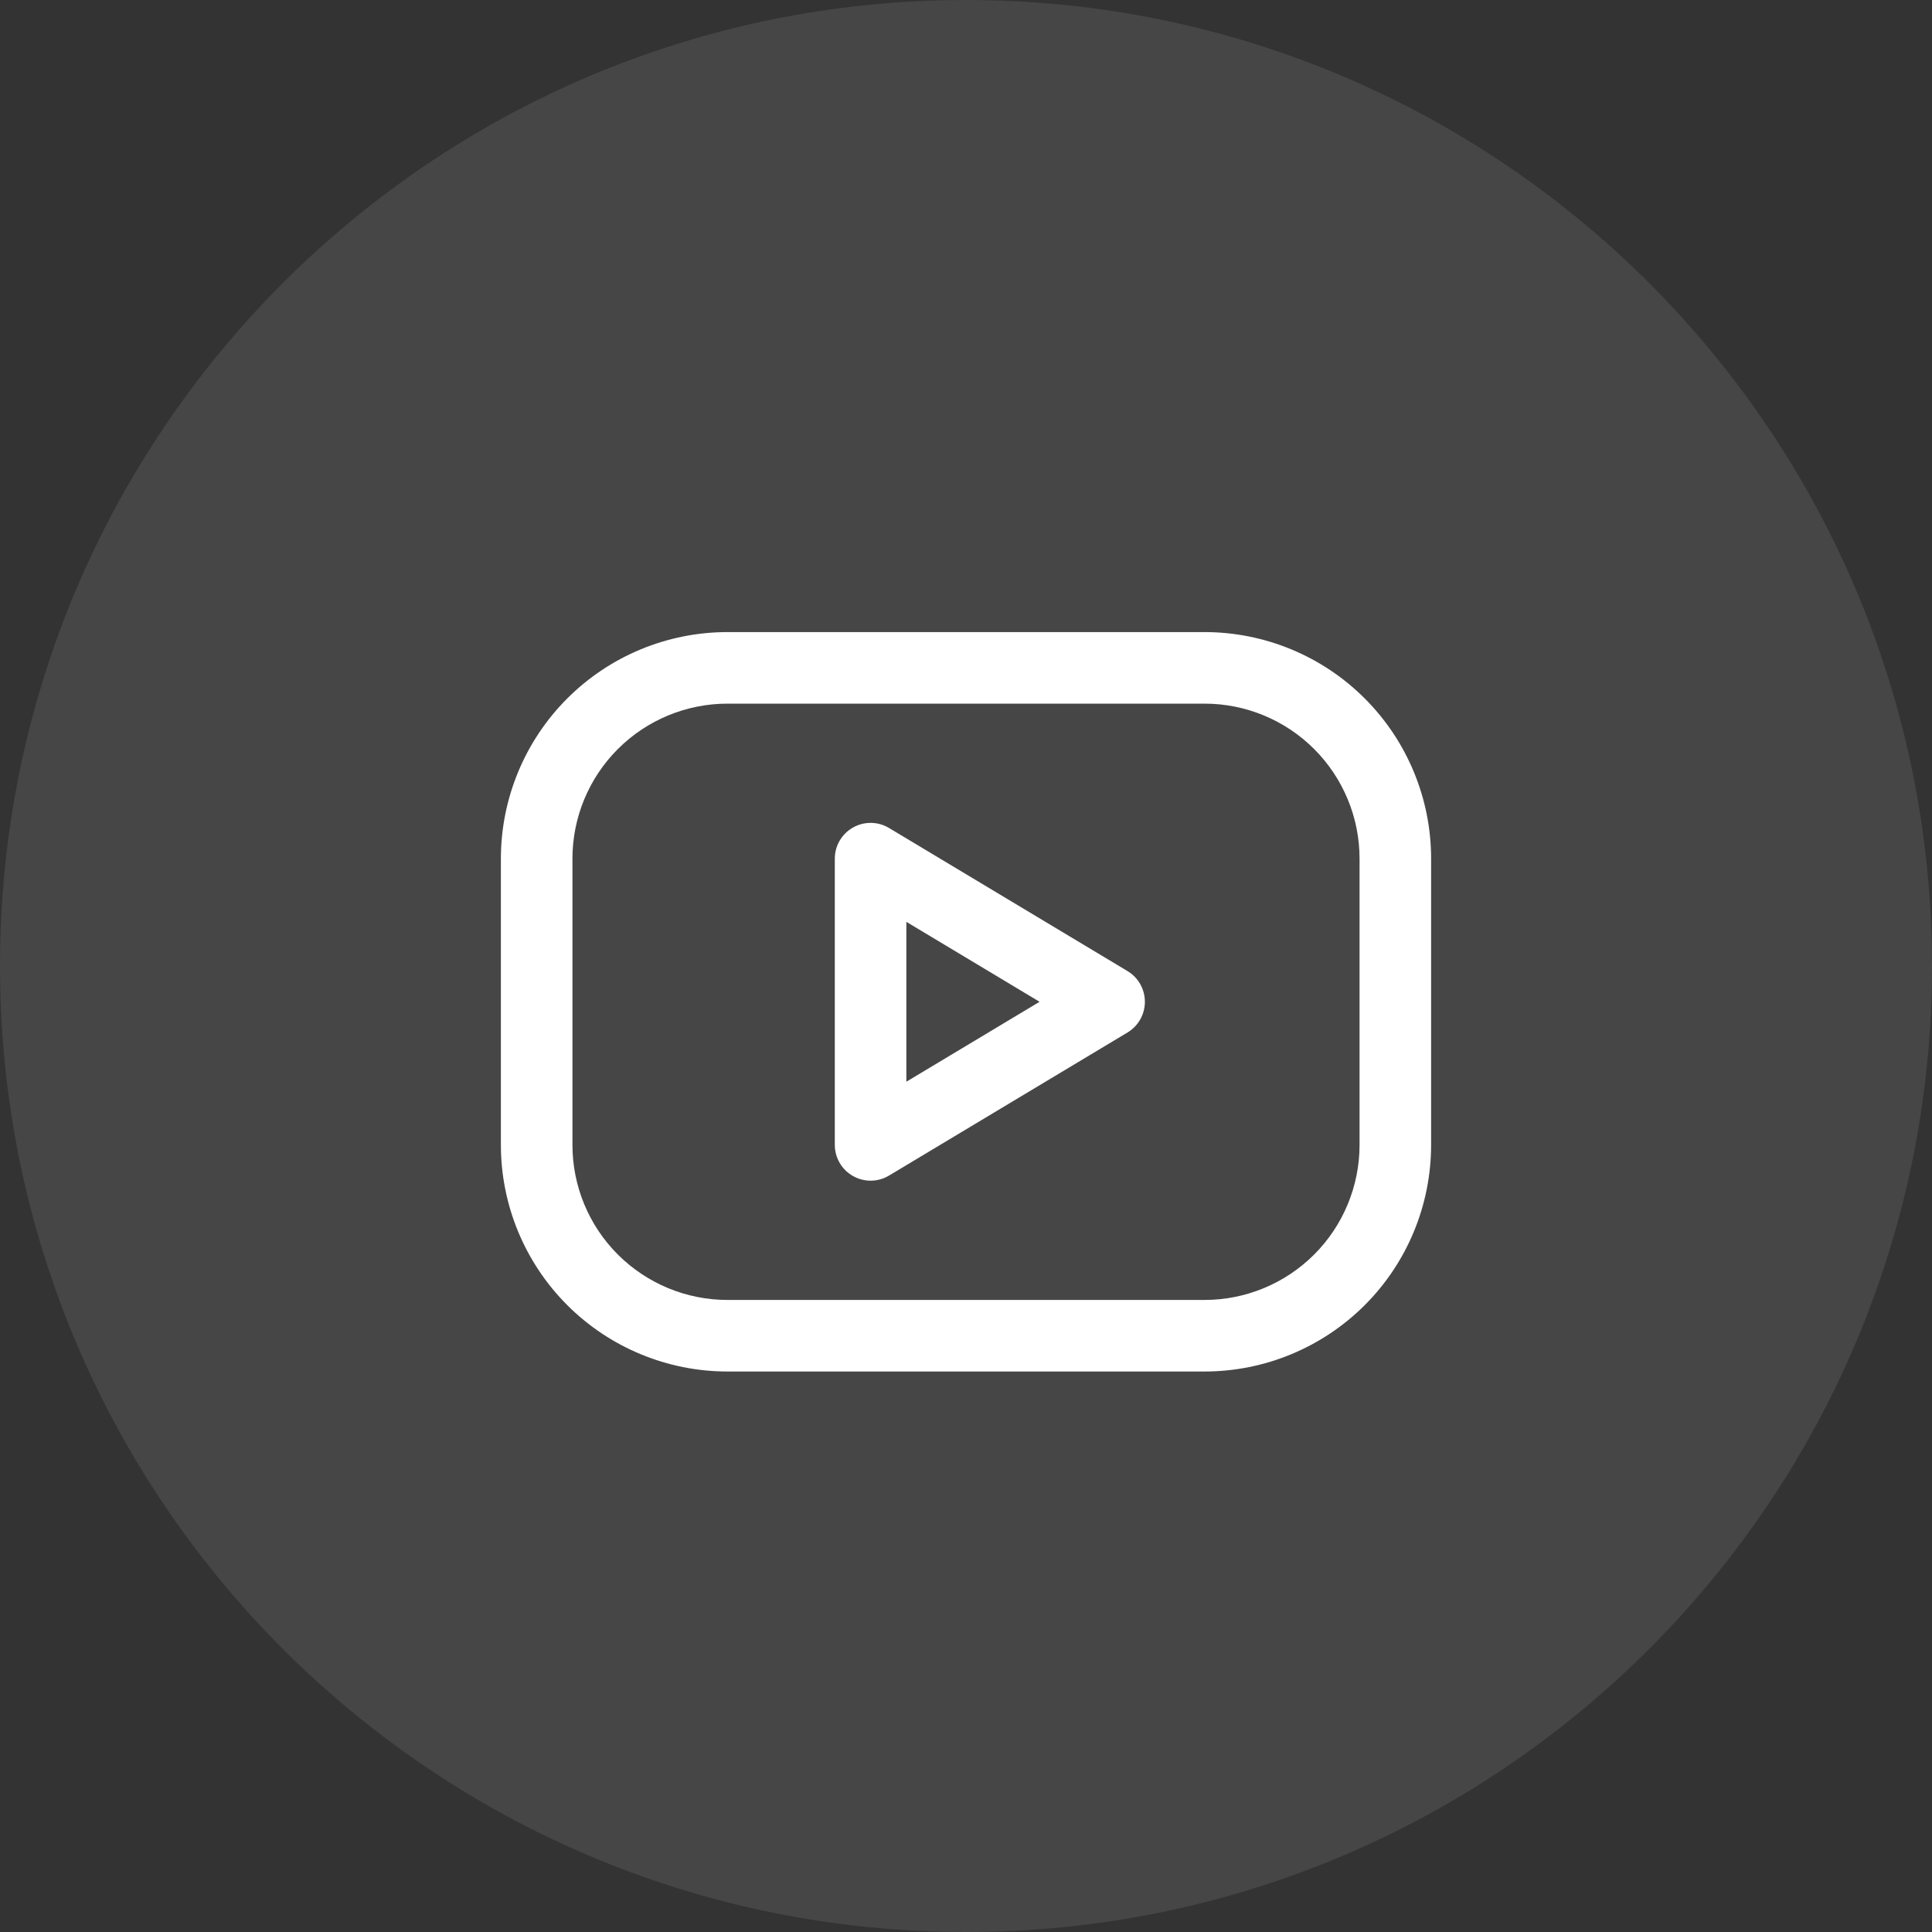
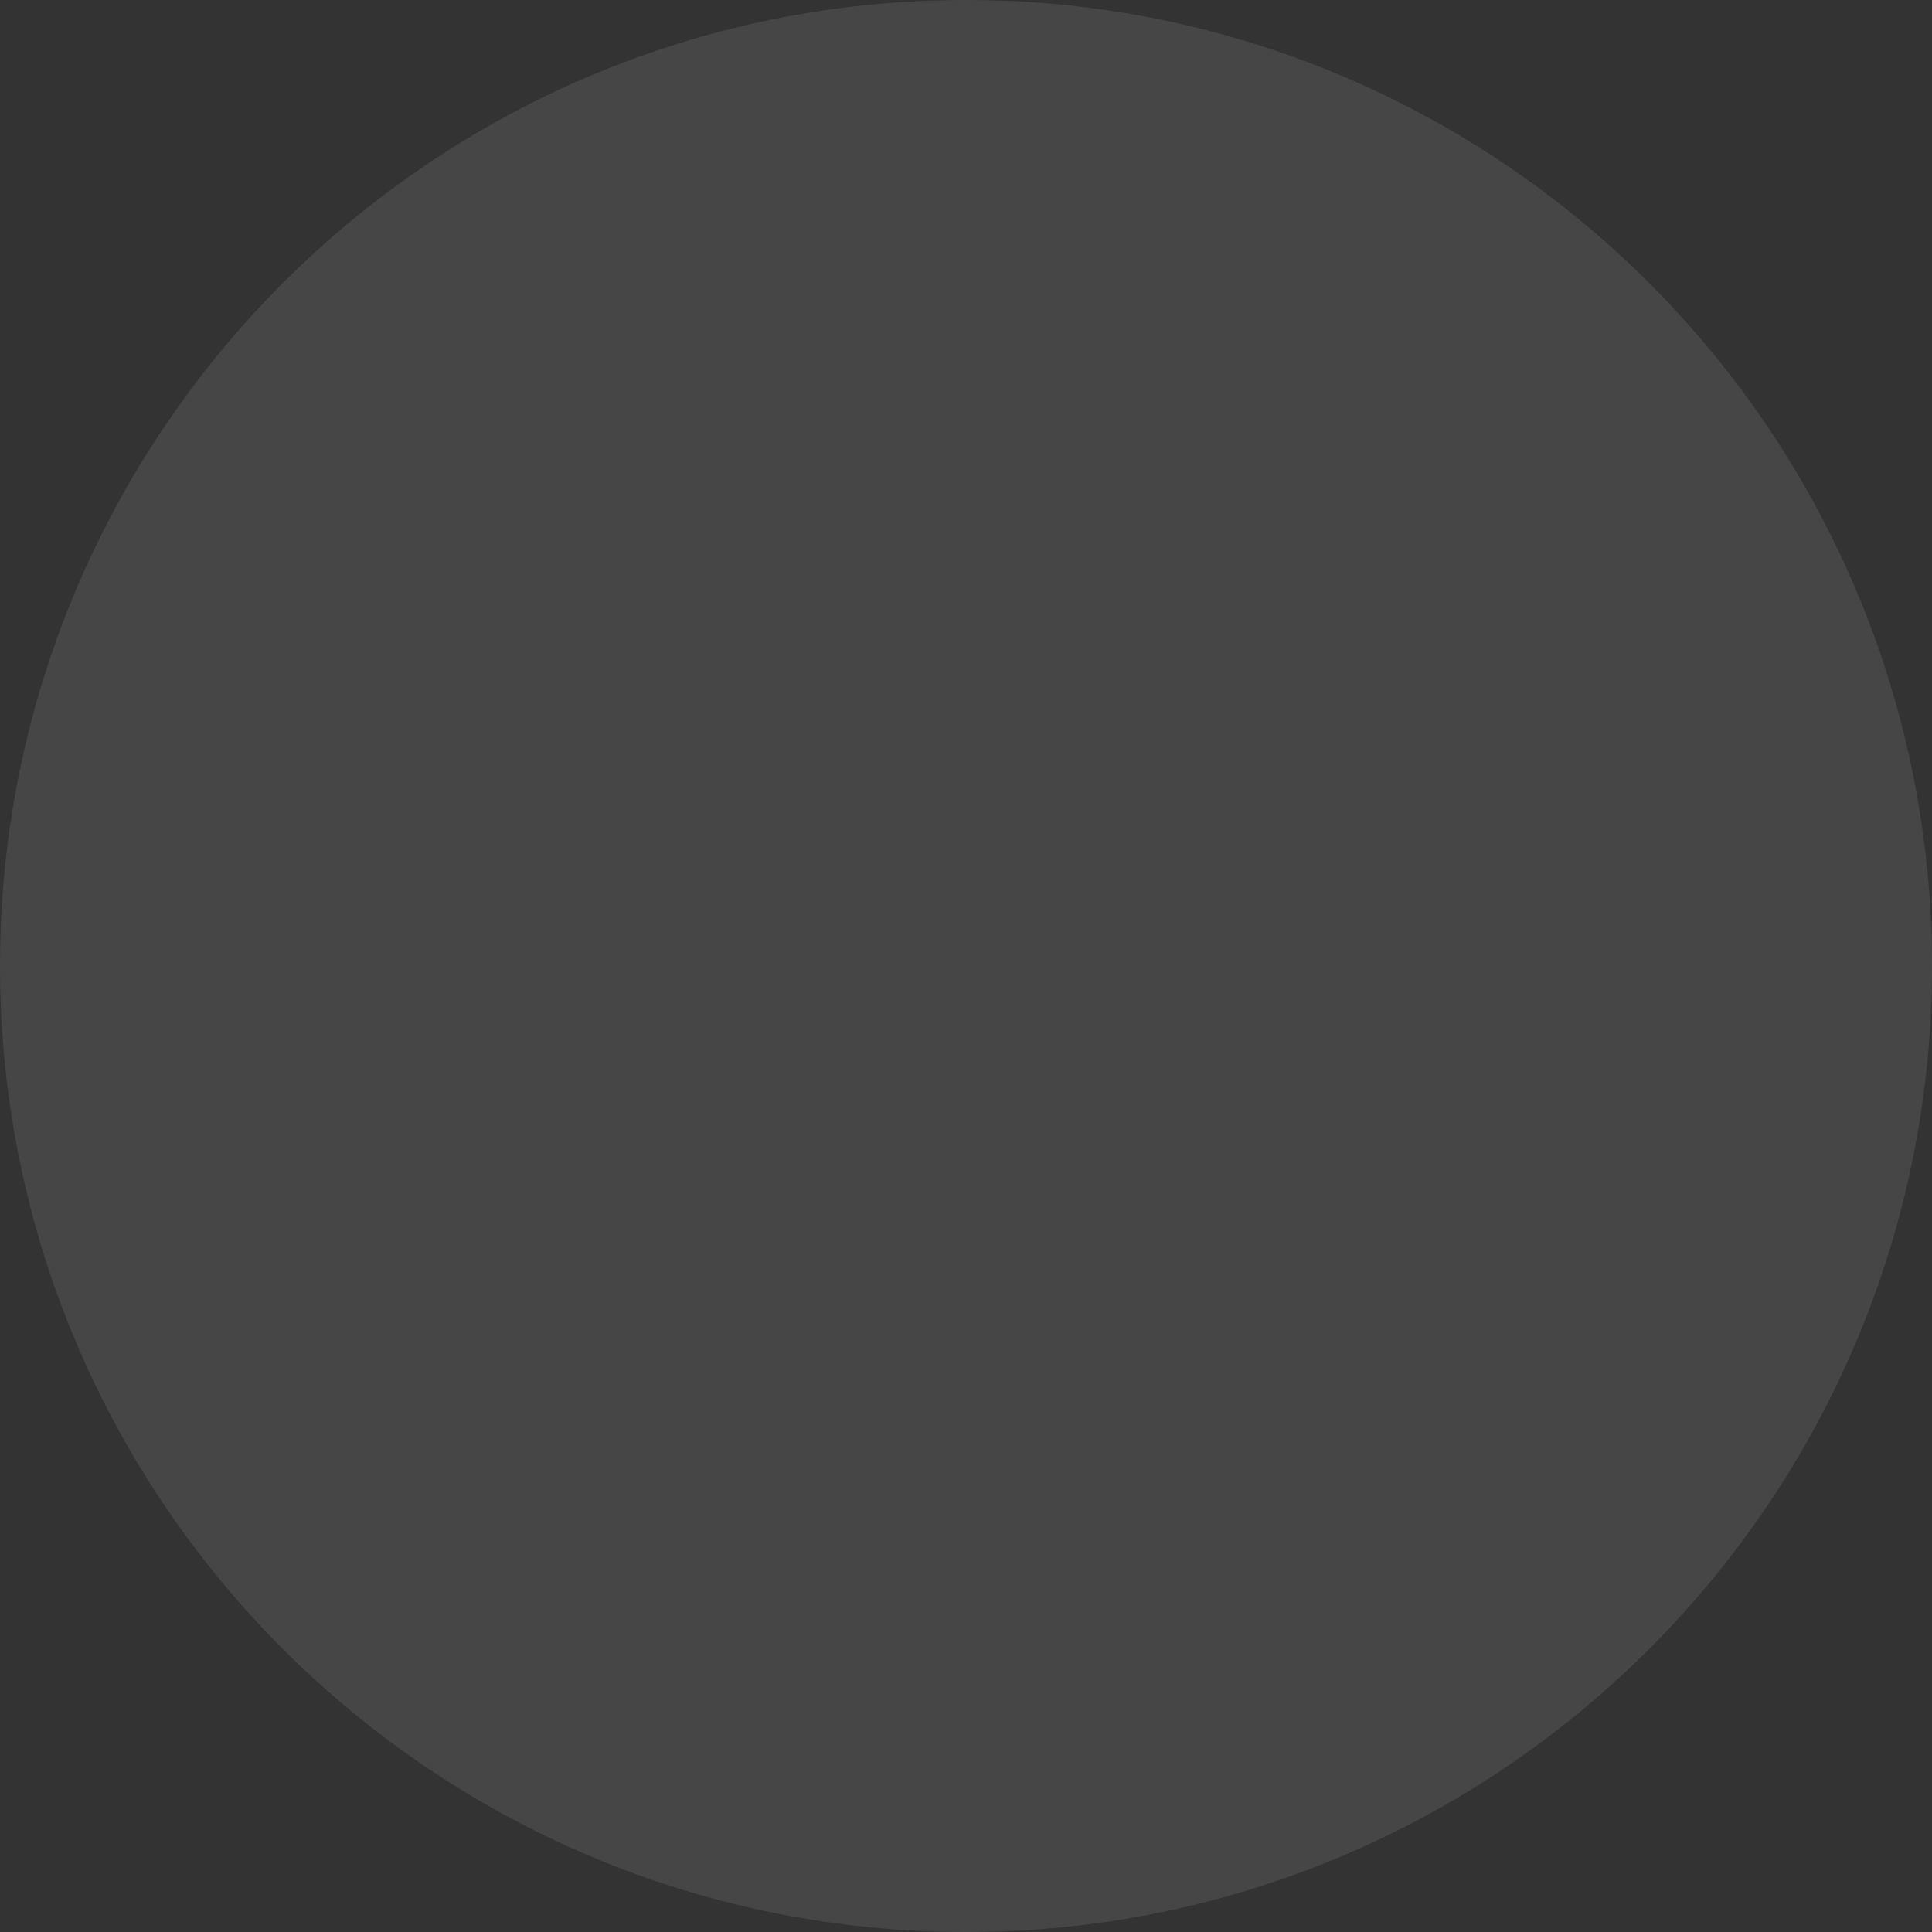
<svg xmlns="http://www.w3.org/2000/svg" width="54" height="54" viewBox="0 0 54 54" fill="none">
  <rect x="0" y="0" width="54" height="54" fill="#333333" stroke="none" />
  <path opacity="0.1" fill-rule="evenodd" clip-rule="evenodd" d="M27 54C41.912 54 54 41.912 54 27C54 12.088 41.912 0 27 0C12.088 0 0 12.088 0 27C0 41.912 12.088 54 27 54Z" fill="#F6F6F6" />
  <g clip-path="url(#clip0_602_20923)">
-     <path fill-rule="evenodd" clip-rule="evenodd" d="M20.333 19.667C19.184 19.667 18.082 20.123 17.269 20.936C16.456 21.749 16 22.851 16 24V32C16 33.15 16.456 34.252 17.269 35.065C18.082 35.877 19.184 36.334 20.333 36.334H33.667C34.816 36.334 35.918 35.877 36.731 35.065C37.544 34.252 38 33.15 38 32V24C38 22.851 37.544 21.749 36.731 20.936C35.918 20.123 34.816 19.667 33.667 19.667H20.333ZM15.855 19.522C17.043 18.334 18.654 17.667 20.333 17.667H33.667C35.346 17.667 36.957 18.334 38.145 19.522C39.333 20.71 40 22.321 40 24V32C40 33.68 39.333 35.291 38.145 36.479C36.957 37.666 35.346 38.334 33.667 38.334H20.333C18.654 38.334 17.043 37.666 15.855 36.479C14.667 35.291 14 33.68 14 32V24C14 22.321 14.667 20.71 15.855 19.522Z" fill="white" />
-     <path fill-rule="evenodd" clip-rule="evenodd" d="M23.841 23.13C24.154 22.952 24.539 22.957 24.848 23.142L31.514 27.142C31.816 27.323 32 27.649 32 28C32 28.351 31.816 28.677 31.514 28.858L24.848 32.858C24.539 33.043 24.154 33.048 23.841 32.87C23.527 32.693 23.333 32.36 23.333 32V24C23.333 23.64 23.527 23.307 23.841 23.13ZM25.333 25.766V30.234L29.056 28L25.333 25.766Z" fill="white" />
-   </g>
+     </g>
  <defs>
    <clipPath id="clip0_602_20923">
-       <rect width="32" height="32" fill="white" transform="translate(11 12)" />
-     </clipPath>
+       </clipPath>
  </defs>
</svg>